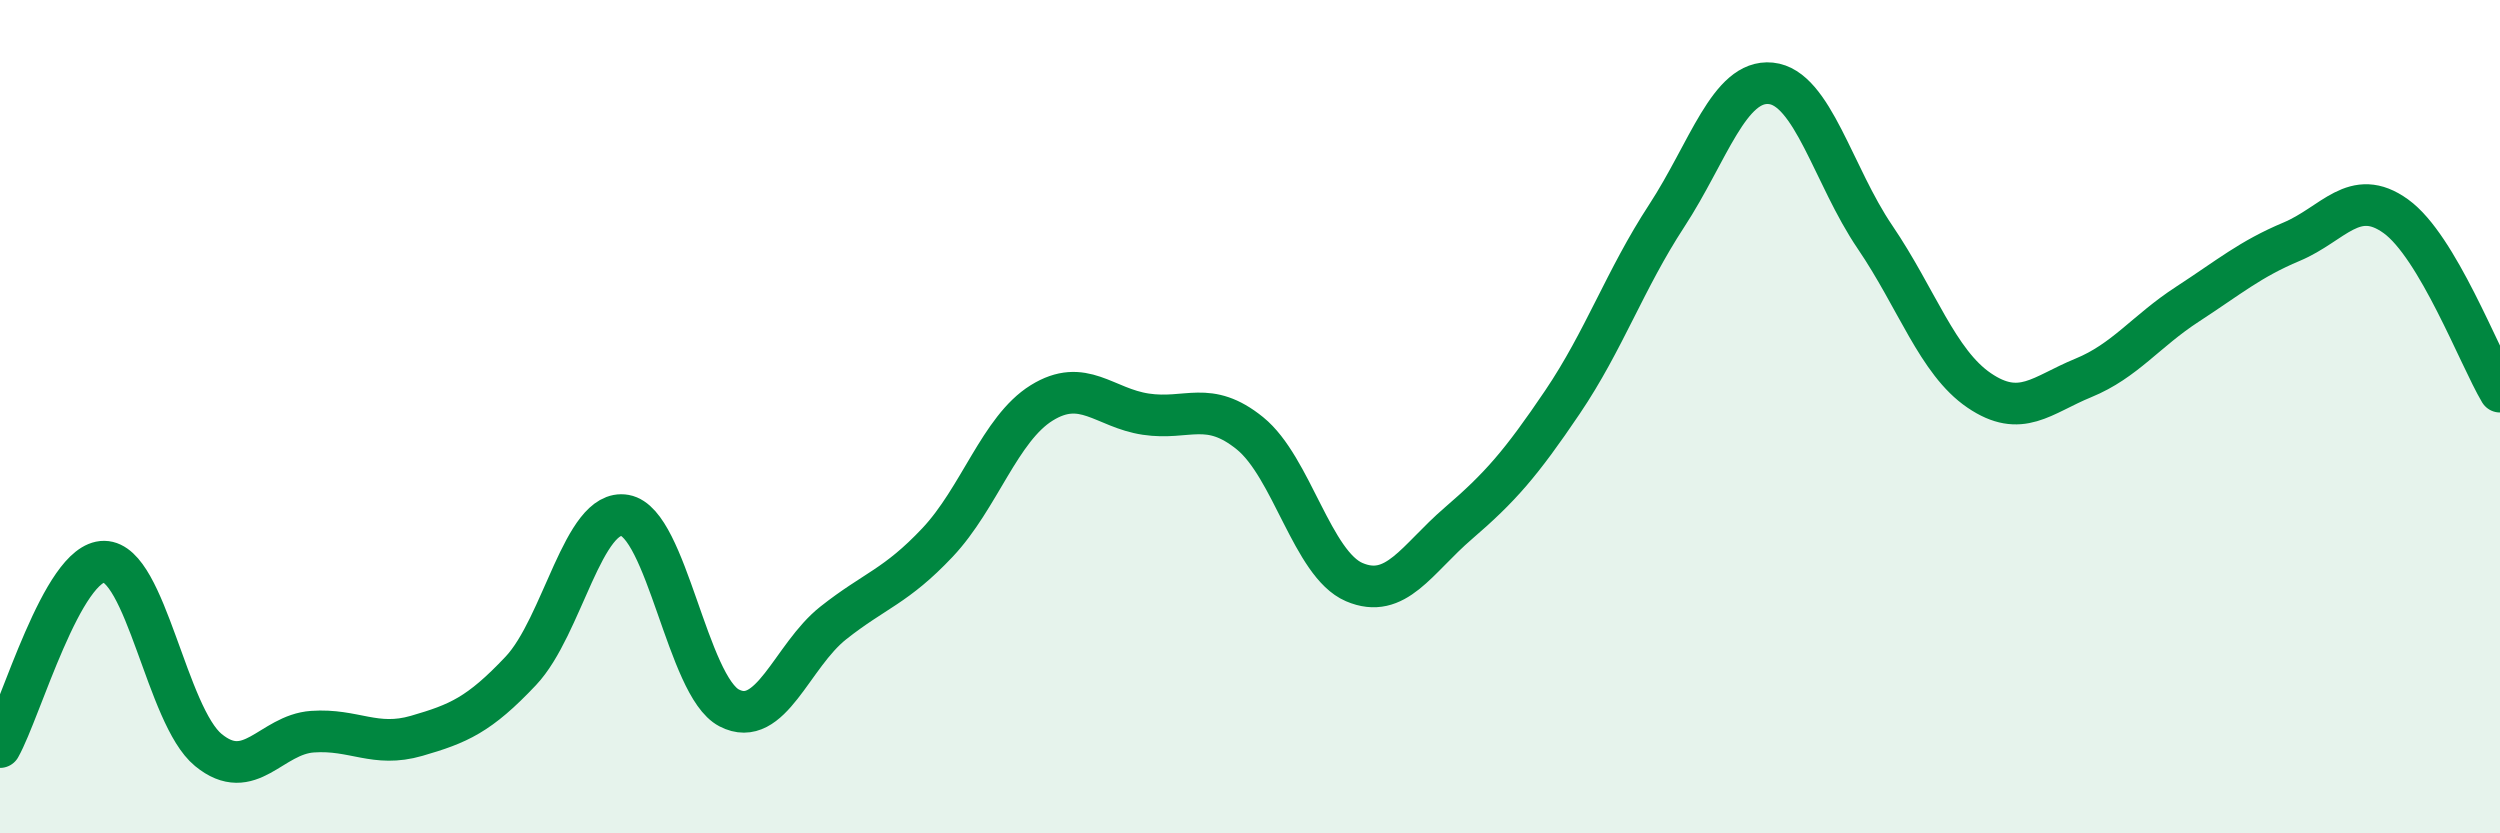
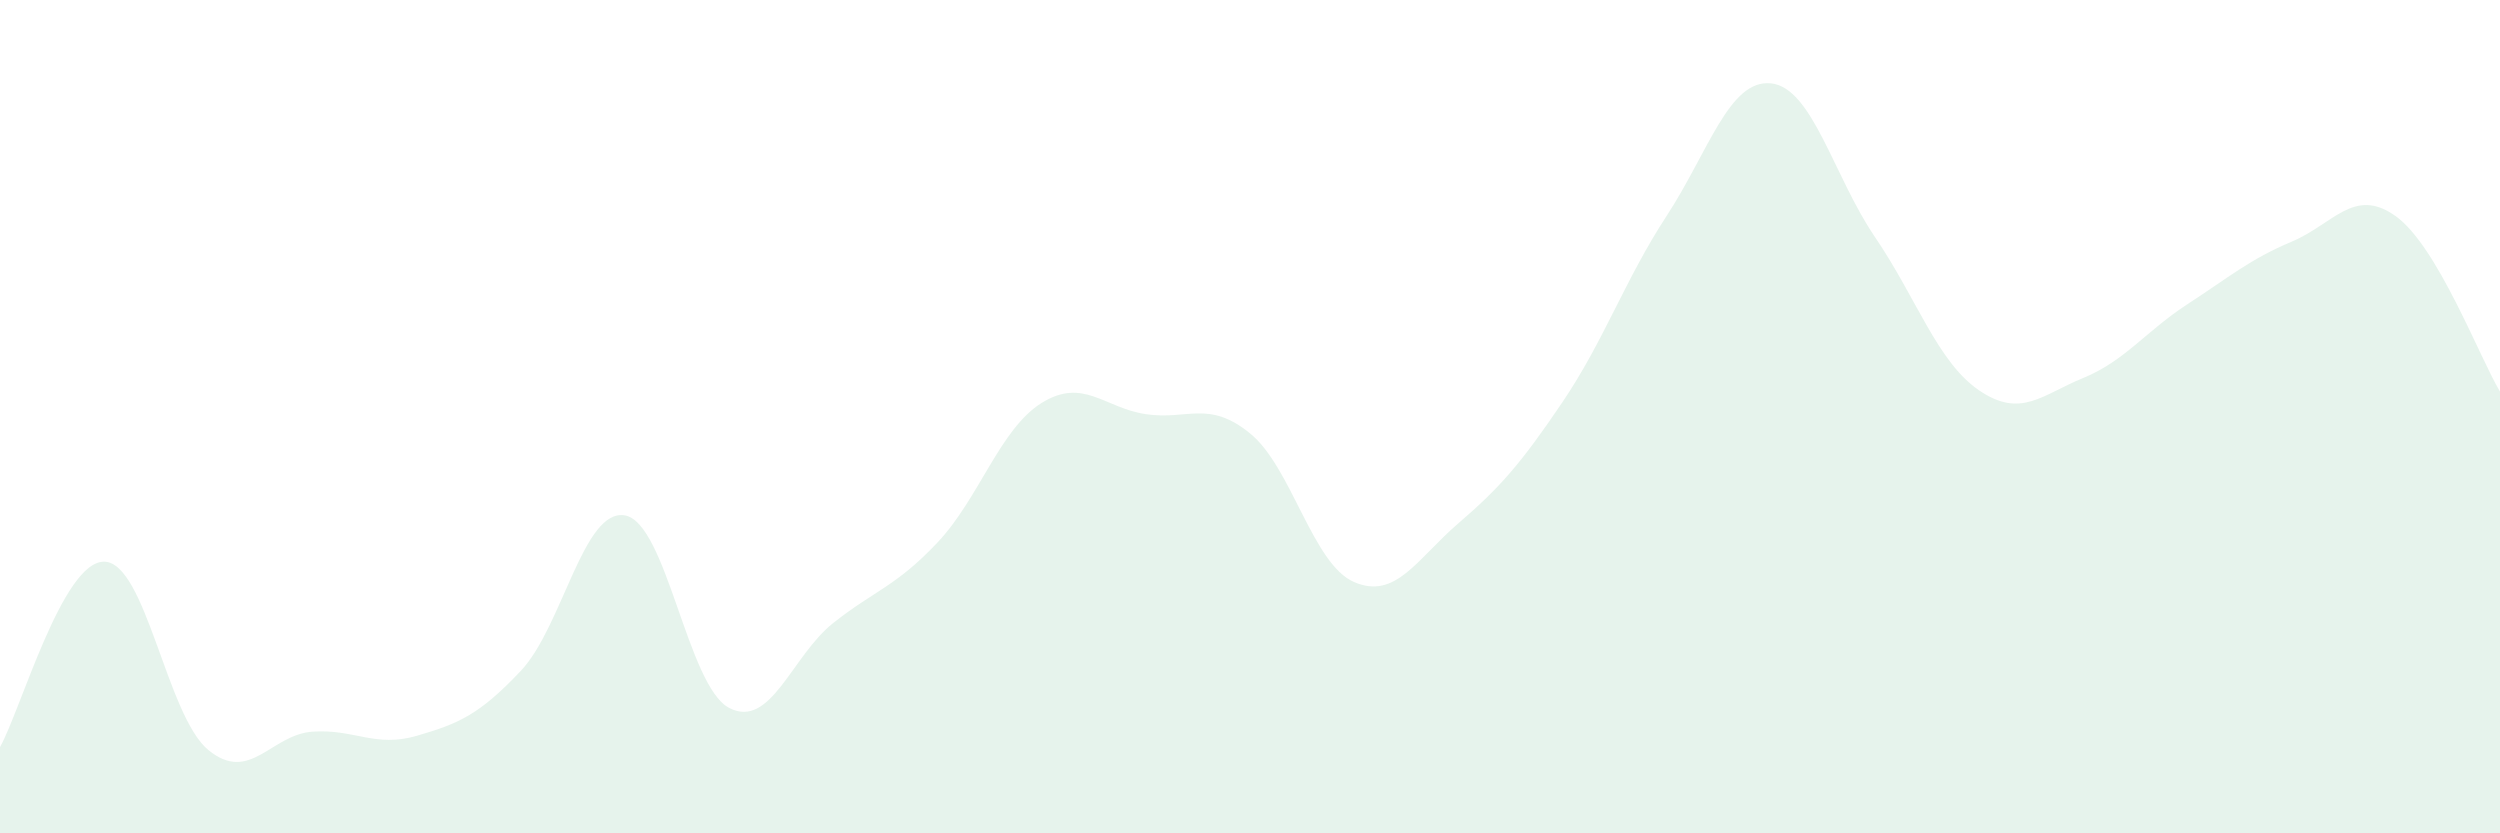
<svg xmlns="http://www.w3.org/2000/svg" width="60" height="20" viewBox="0 0 60 20">
  <path d="M 0,17.93 C 0.5,17.04 1.5,13.47 2.5,13.48 C 3.5,13.49 4,17.18 5,18 C 6,18.82 6.5,17.63 7.5,17.56 C 8.5,17.49 9,17.95 10,17.66 C 11,17.37 11.5,17.16 12.5,16.1 C 13.5,15.04 14,12.19 15,12.37 C 16,12.55 16.5,16.47 17.5,16.99 C 18.5,17.51 19,15.74 20,14.95 C 21,14.16 21.5,14.08 22.5,13.02 C 23.5,11.96 24,10.29 25,9.67 C 26,9.05 26.5,9.79 27.5,9.94 C 28.5,10.09 29,9.59 30,10.4 C 31,11.21 31.5,13.54 32.5,13.97 C 33.5,14.4 34,13.42 35,12.56 C 36,11.7 36.5,11.13 37.5,9.65 C 38.5,8.17 39,6.71 40,5.18 C 41,3.65 41.5,1.9 42.5,2 C 43.5,2.1 44,4.22 45,5.69 C 46,7.16 46.5,8.69 47.5,9.37 C 48.5,10.05 49,9.48 50,9.07 C 51,8.66 51.5,7.95 52.5,7.3 C 53.5,6.65 54,6.22 55,5.8 C 56,5.38 56.5,4.47 57.5,5.19 C 58.5,5.91 59.5,8.56 60,9.4L60 20L0 20Z" fill="#008740" opacity="0.1" stroke-linecap="round" stroke-linejoin="round" />
-   <path d="M 0,17.93 C 0.5,17.04 1.5,13.47 2.5,13.48 C 3.5,13.49 4,17.18 5,18 C 6,18.82 6.5,17.63 7.5,17.56 C 8.5,17.49 9,17.95 10,17.66 C 11,17.37 11.5,17.16 12.5,16.1 C 13.5,15.04 14,12.19 15,12.37 C 16,12.55 16.5,16.47 17.5,16.99 C 18.5,17.51 19,15.74 20,14.95 C 21,14.16 21.5,14.08 22.5,13.02 C 23.5,11.96 24,10.29 25,9.67 C 26,9.05 26.5,9.79 27.5,9.94 C 28.5,10.09 29,9.59 30,10.4 C 31,11.21 31.5,13.54 32.5,13.97 C 33.5,14.4 34,13.42 35,12.56 C 36,11.7 36.5,11.13 37.5,9.65 C 38.5,8.17 39,6.71 40,5.18 C 41,3.65 41.5,1.9 42.5,2 C 43.5,2.1 44,4.22 45,5.69 C 46,7.16 46.5,8.69 47.5,9.37 C 48.5,10.05 49,9.48 50,9.07 C 51,8.66 51.5,7.95 52.5,7.3 C 53.5,6.65 54,6.22 55,5.8 C 56,5.38 56.5,4.47 57.5,5.19 C 58.5,5.91 59.5,8.56 60,9.4" stroke="#008740" stroke-width="1" fill="none" stroke-linecap="round" stroke-linejoin="round" />
</svg>